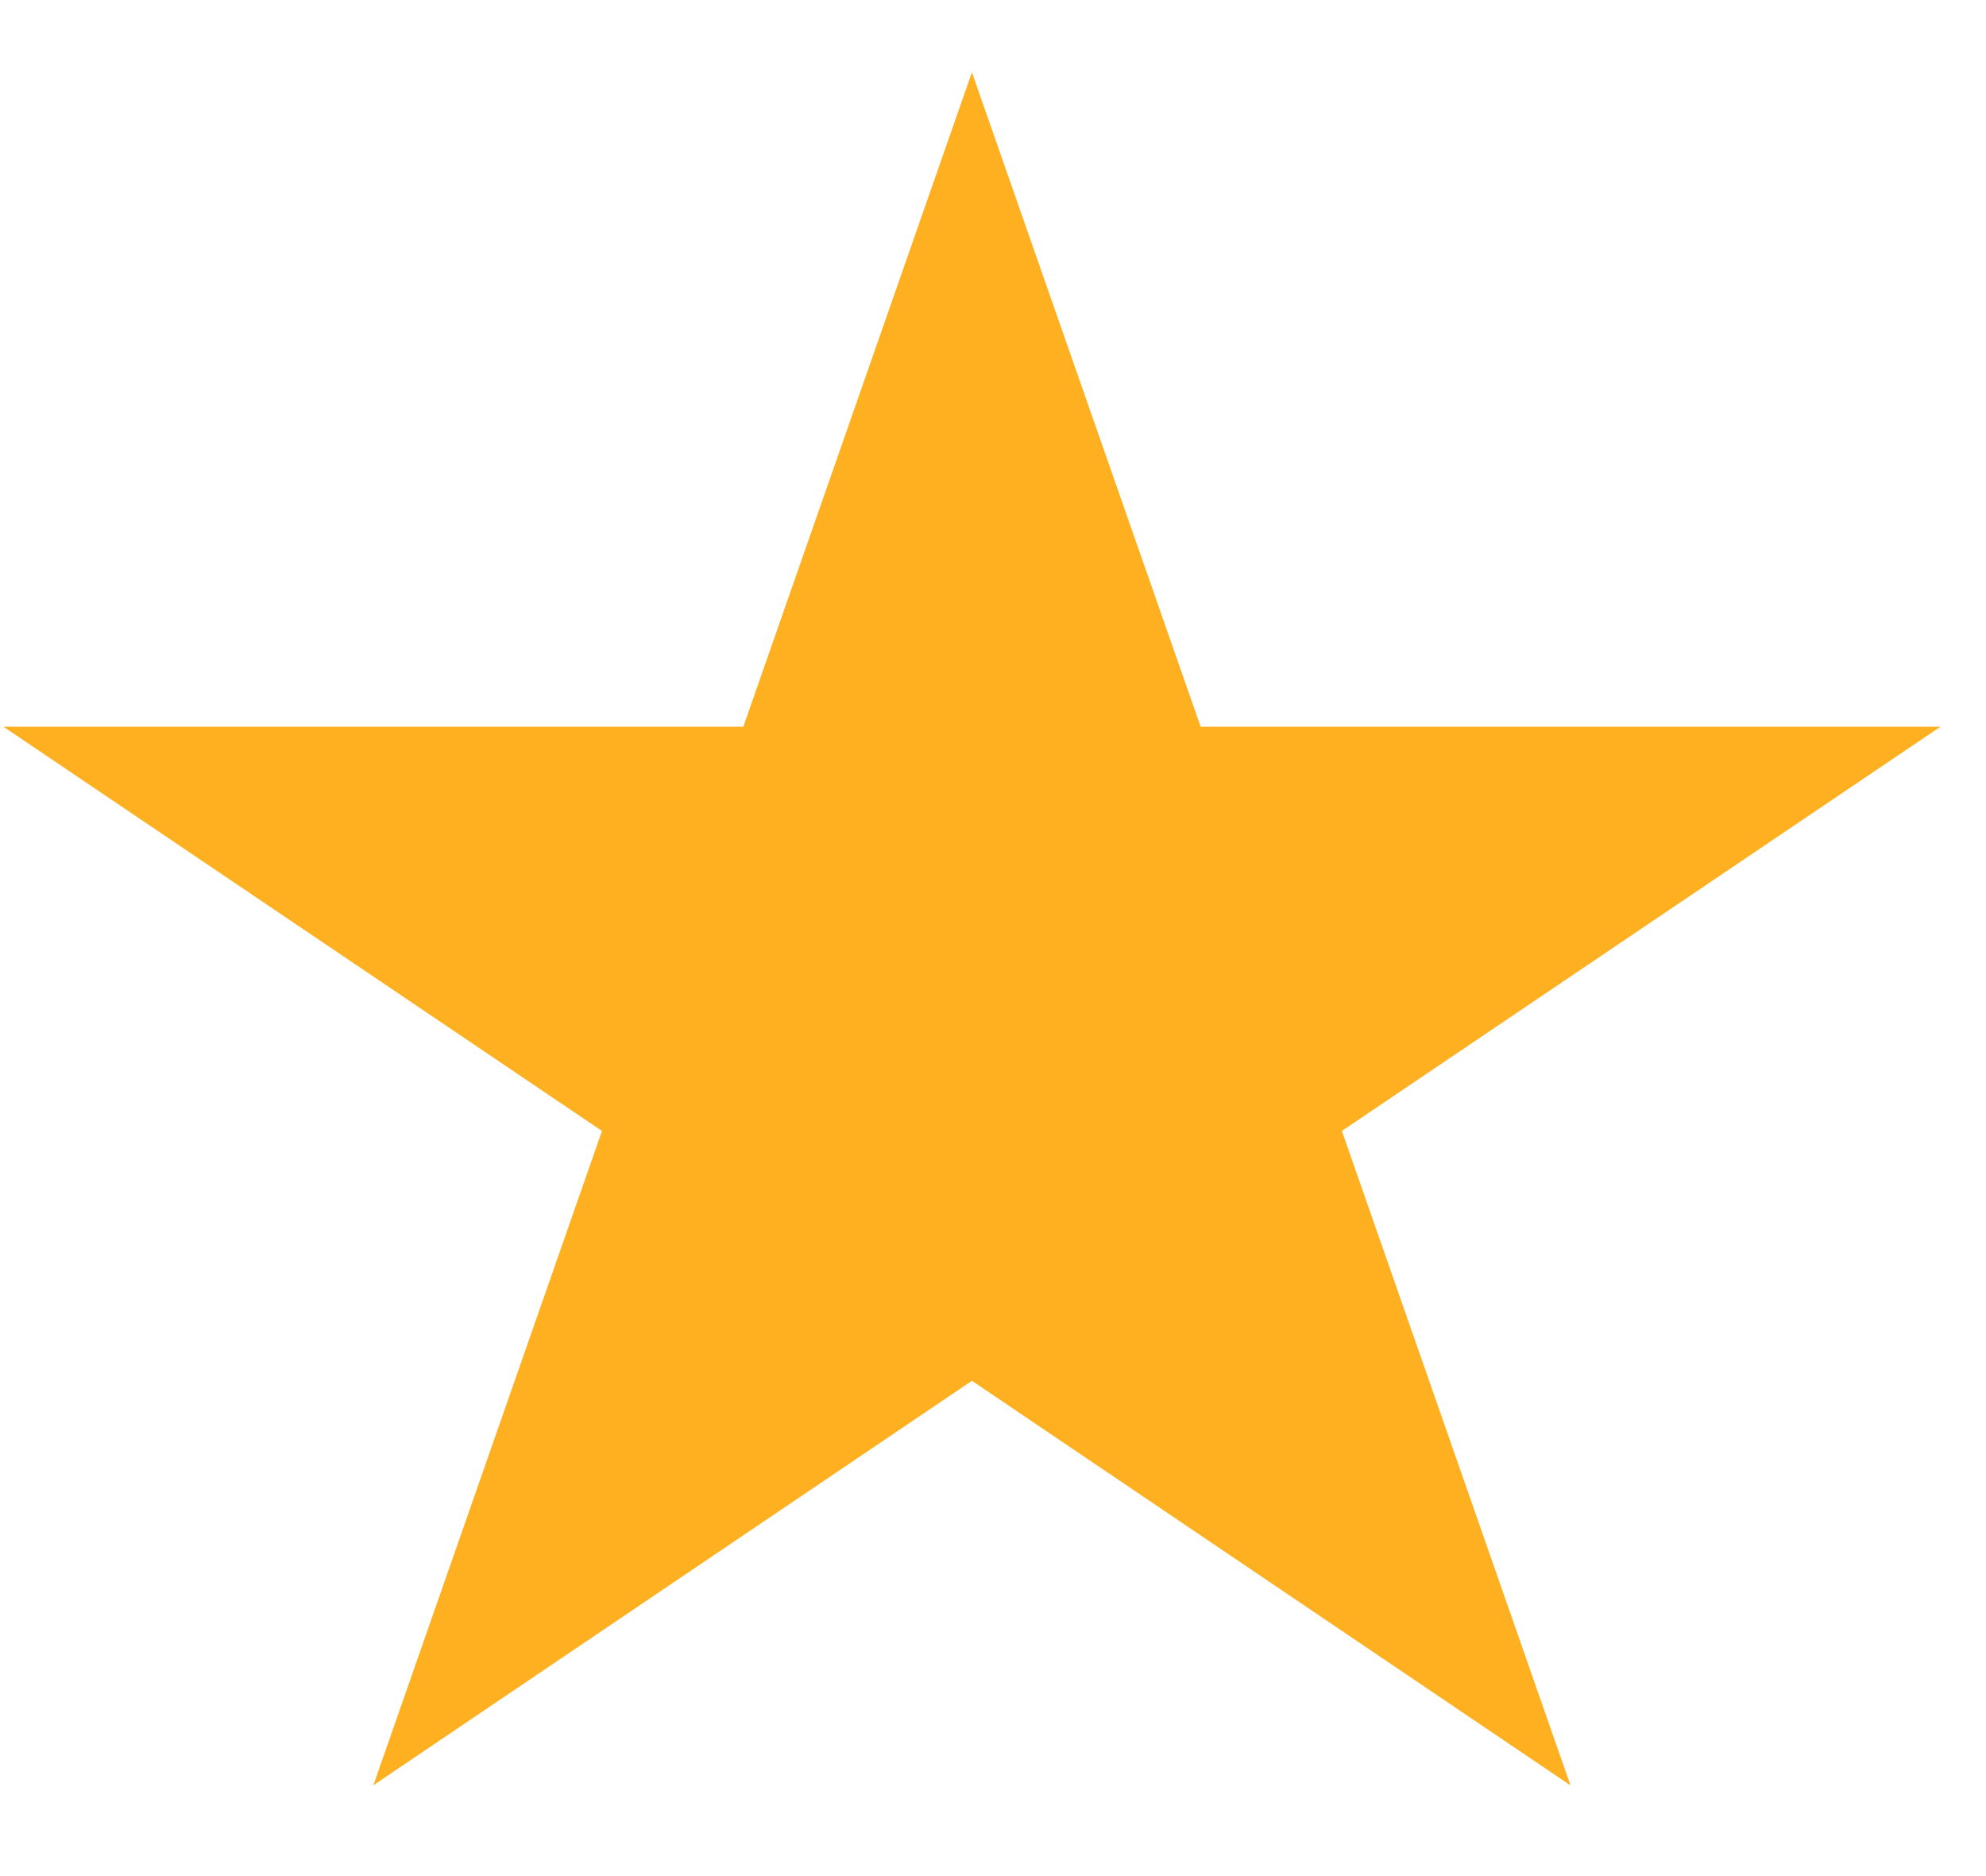
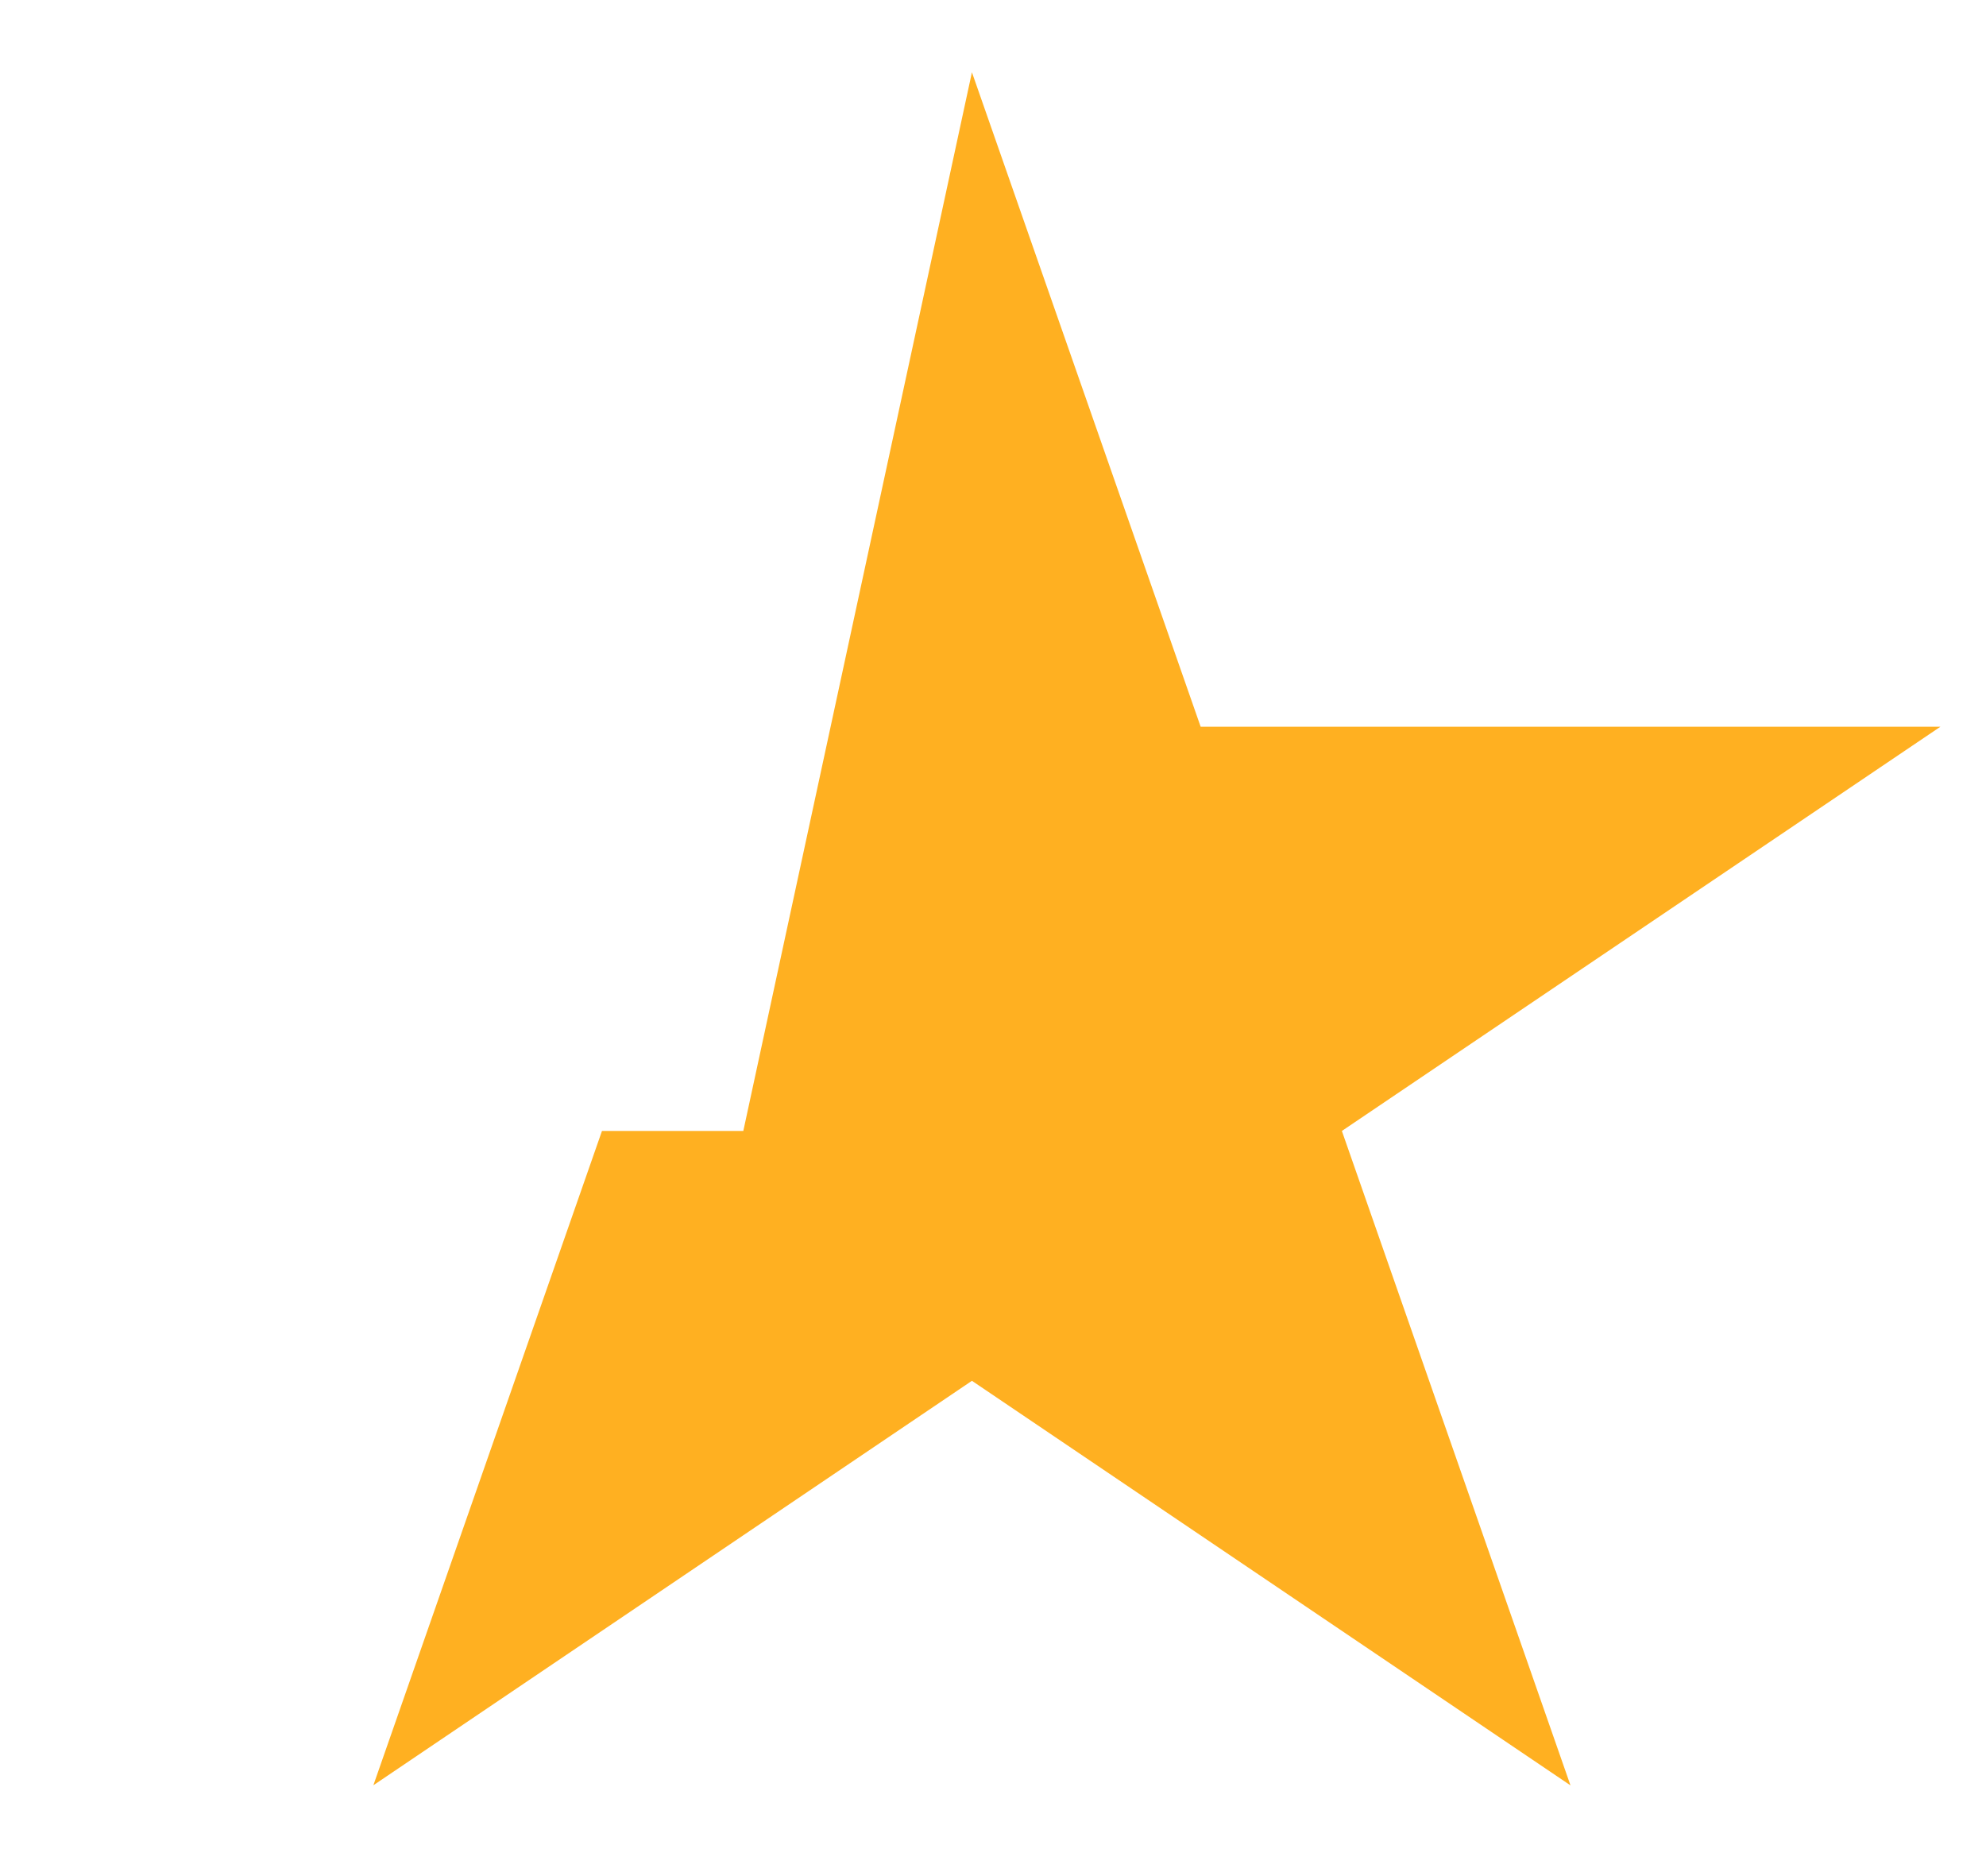
<svg xmlns="http://www.w3.org/2000/svg" width="18" height="17" viewBox="0 0 18 17" fill="none">
-   <path id="Vector" d="M8.809 0.655L10.882 6.585H17.587L12.162 10.248L14.234 16.178L8.809 12.512L3.384 16.177L5.456 10.248L0.031 6.585H6.737L8.809 0.655Z" fill="#FFB021" />
+   <path id="Vector" d="M8.809 0.655L10.882 6.585H17.587L12.162 10.248L14.234 16.178L8.809 12.512L3.384 16.177L5.456 10.248H6.737L8.809 0.655Z" fill="#FFB021" />
</svg>